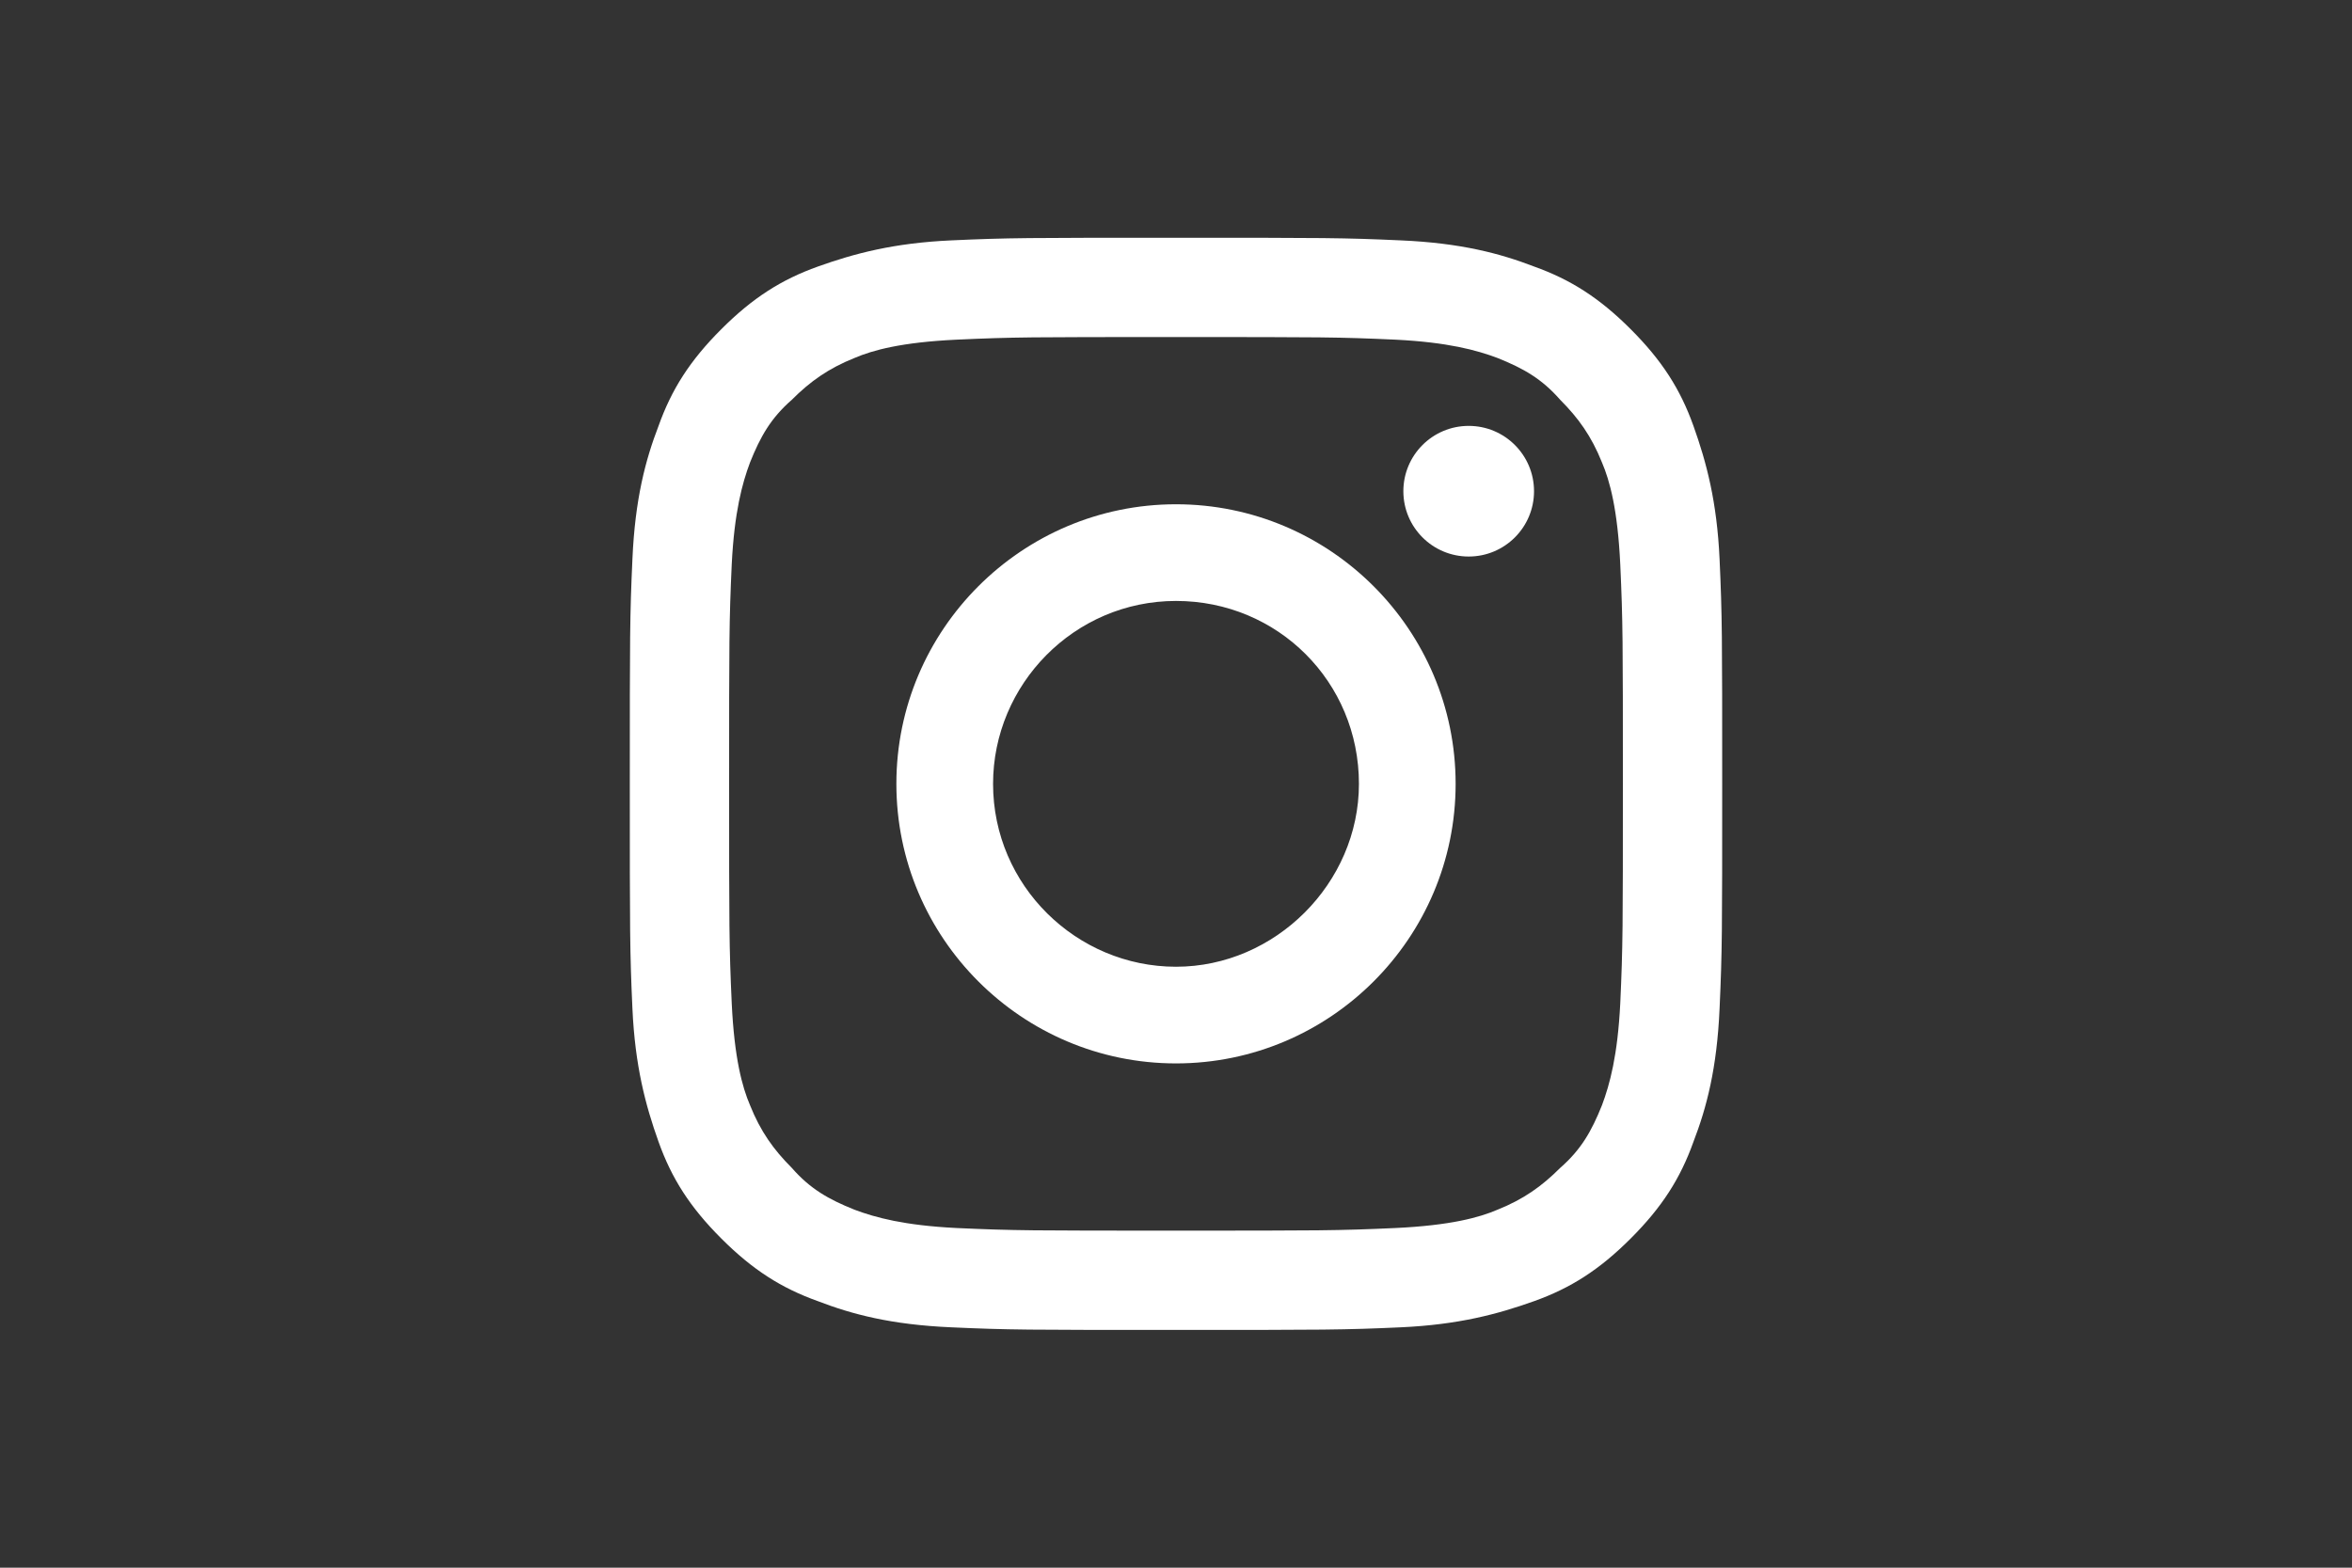
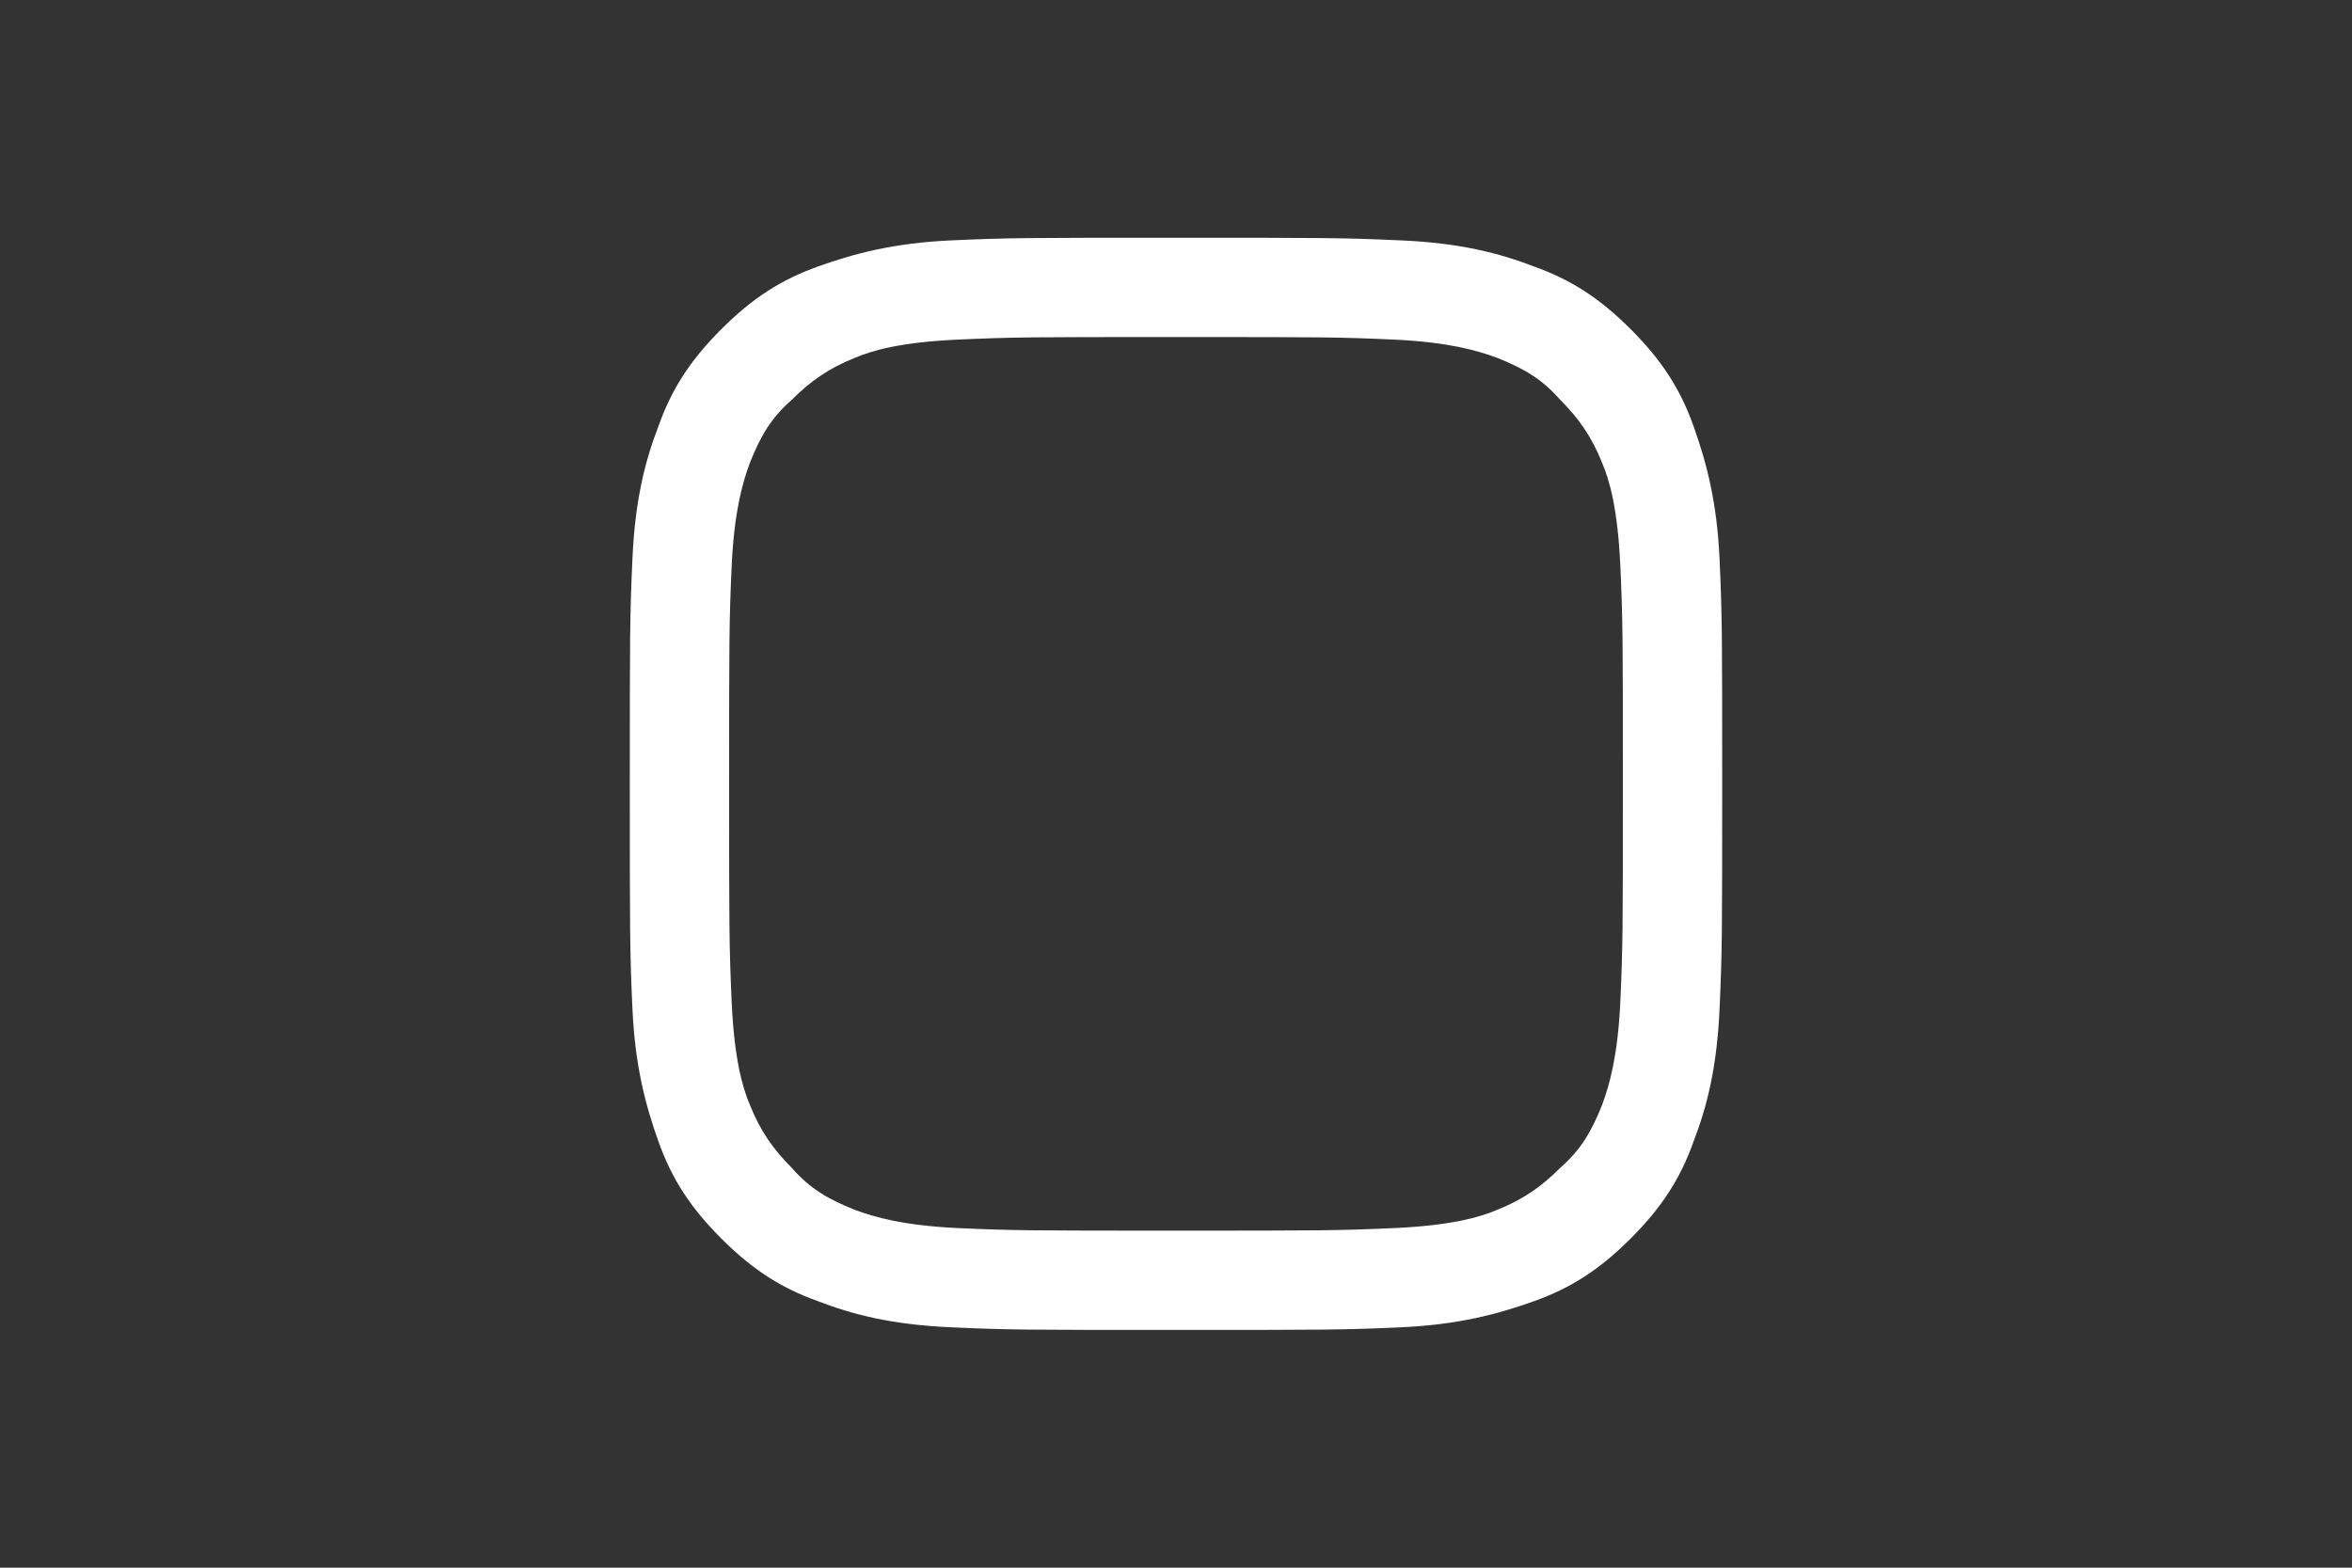
<svg xmlns="http://www.w3.org/2000/svg" version="1.1" id="レイヤー_1" x="0px" y="0px" viewBox="0 0 90 60" style="enable-background:new 0 0 90 60;" xml:space="preserve">
  <rect x="0" y="0" width="90" height="60" fill="#333333" stroke="none" />
  <style type="text/css">
	.st0{fill:#FFFFFF;}
</style>
  <g>
    <path class="st0" d="M45,12.9c5.6,0,6.2,0,8.4,0.1c2,0.1,3.1,0.4,3.9,0.7c1,0.4,1.7,0.8,2.4,1.6c0.7,0.7,1.2,1.4,1.6,2.4   c0.3,0.7,0.6,1.8,0.7,3.9c0.1,2.2,0.1,2.9,0.1,8.4s0,6.2-0.1,8.4c-0.1,2-0.4,3.1-0.7,3.9c-0.4,1-0.8,1.7-1.6,2.4   c-0.7,0.7-1.4,1.2-2.4,1.6c-0.7,0.3-1.8,0.6-3.9,0.7c-2.2,0.1-2.9,0.1-8.4,0.1s-6.2,0-8.4-0.1c-2-0.1-3.1-0.4-3.9-0.7   c-1-0.4-1.7-0.8-2.4-1.6c-0.7-0.7-1.2-1.4-1.6-2.4c-0.3-0.7-0.6-1.8-0.7-3.9c-0.1-2.2-0.1-2.9-0.1-8.4s0-6.2,0.1-8.4   c0.1-2,0.4-3.1,0.7-3.9c0.4-1,0.8-1.7,1.6-2.4c0.7-0.7,1.4-1.2,2.4-1.6c0.7-0.3,1.8-0.6,3.9-0.7C38.8,12.9,39.4,12.9,45,12.9    M45,9.1c-5.7,0-6.4,0-8.6,0.1c-2.2,0.1-3.7,0.5-5.1,1c-1.4,0.5-2.5,1.2-3.7,2.4c-1.2,1.2-1.9,2.3-2.4,3.7c-0.5,1.3-0.9,2.8-1,5.1   c-0.1,2.2-0.1,2.9-0.1,8.6c0,5.7,0,6.4,0.1,8.6c0.1,2.2,0.5,3.7,1,5.1c0.5,1.4,1.2,2.5,2.4,3.7c1.2,1.2,2.3,1.9,3.7,2.4   c1.3,0.5,2.8,0.9,5.1,1c2.2,0.1,2.9,0.1,8.6,0.1s6.4,0,8.6-0.1c2.2-0.1,3.7-0.5,5.1-1c1.4-0.5,2.5-1.2,3.7-2.4   c1.2-1.2,1.9-2.3,2.4-3.7c0.5-1.3,0.9-2.8,1-5.1c0.1-2.2,0.1-2.9,0.1-8.6s0-6.4-0.1-8.6c-0.1-2.2-0.5-3.7-1-5.1   c-0.5-1.4-1.2-2.5-2.4-3.7c-1.2-1.2-2.3-1.9-3.7-2.4c-1.3-0.5-2.8-0.9-5.1-1C51.4,9.1,50.7,9.1,45,9.1L45,9.1z" />
-     <path class="st0" d="M45,19.3c-5.9,0-10.7,4.8-10.7,10.7S39.1,40.7,45,40.7S55.7,35.9,55.7,30S50.9,19.3,45,19.3z M45,37   c-3.8,0-7-3.1-7-7c0-3.8,3.1-7,7-7s7,3.1,7,7C52,33.8,48.8,37,45,37z" />
-     <circle class="st0" cx="56.2" cy="18.8" r="2.5" />
  </g>
</svg>